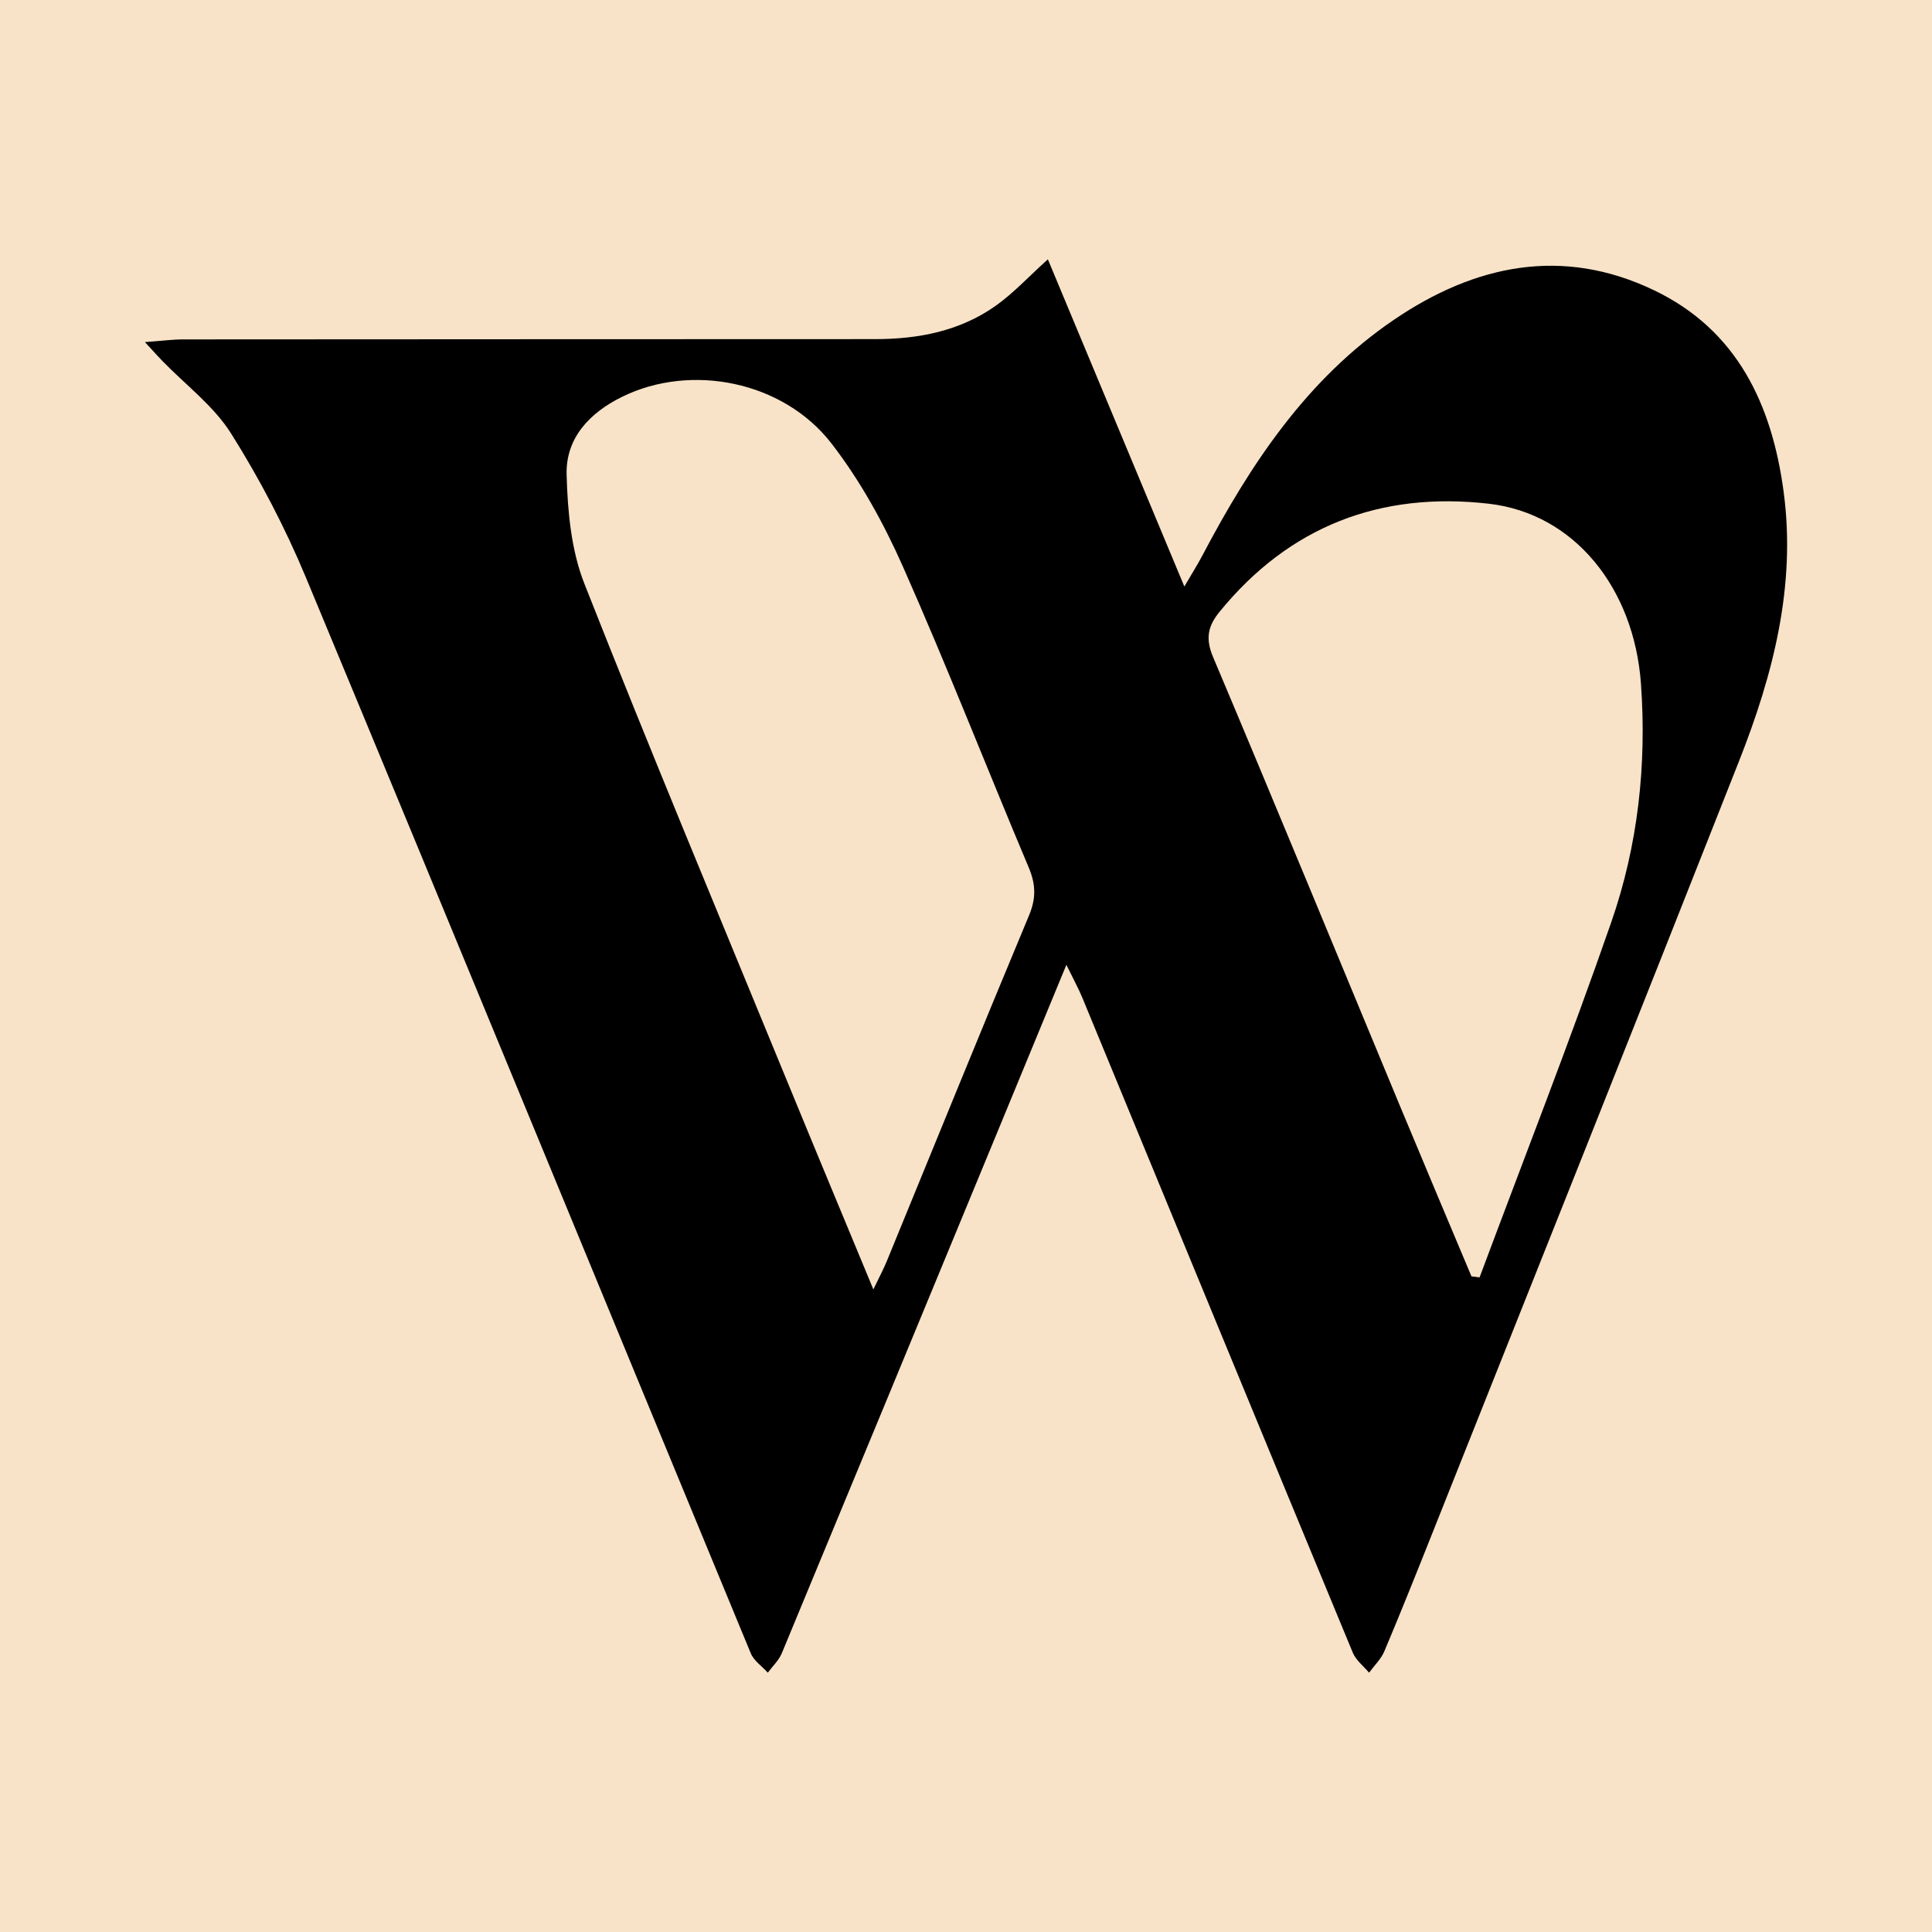
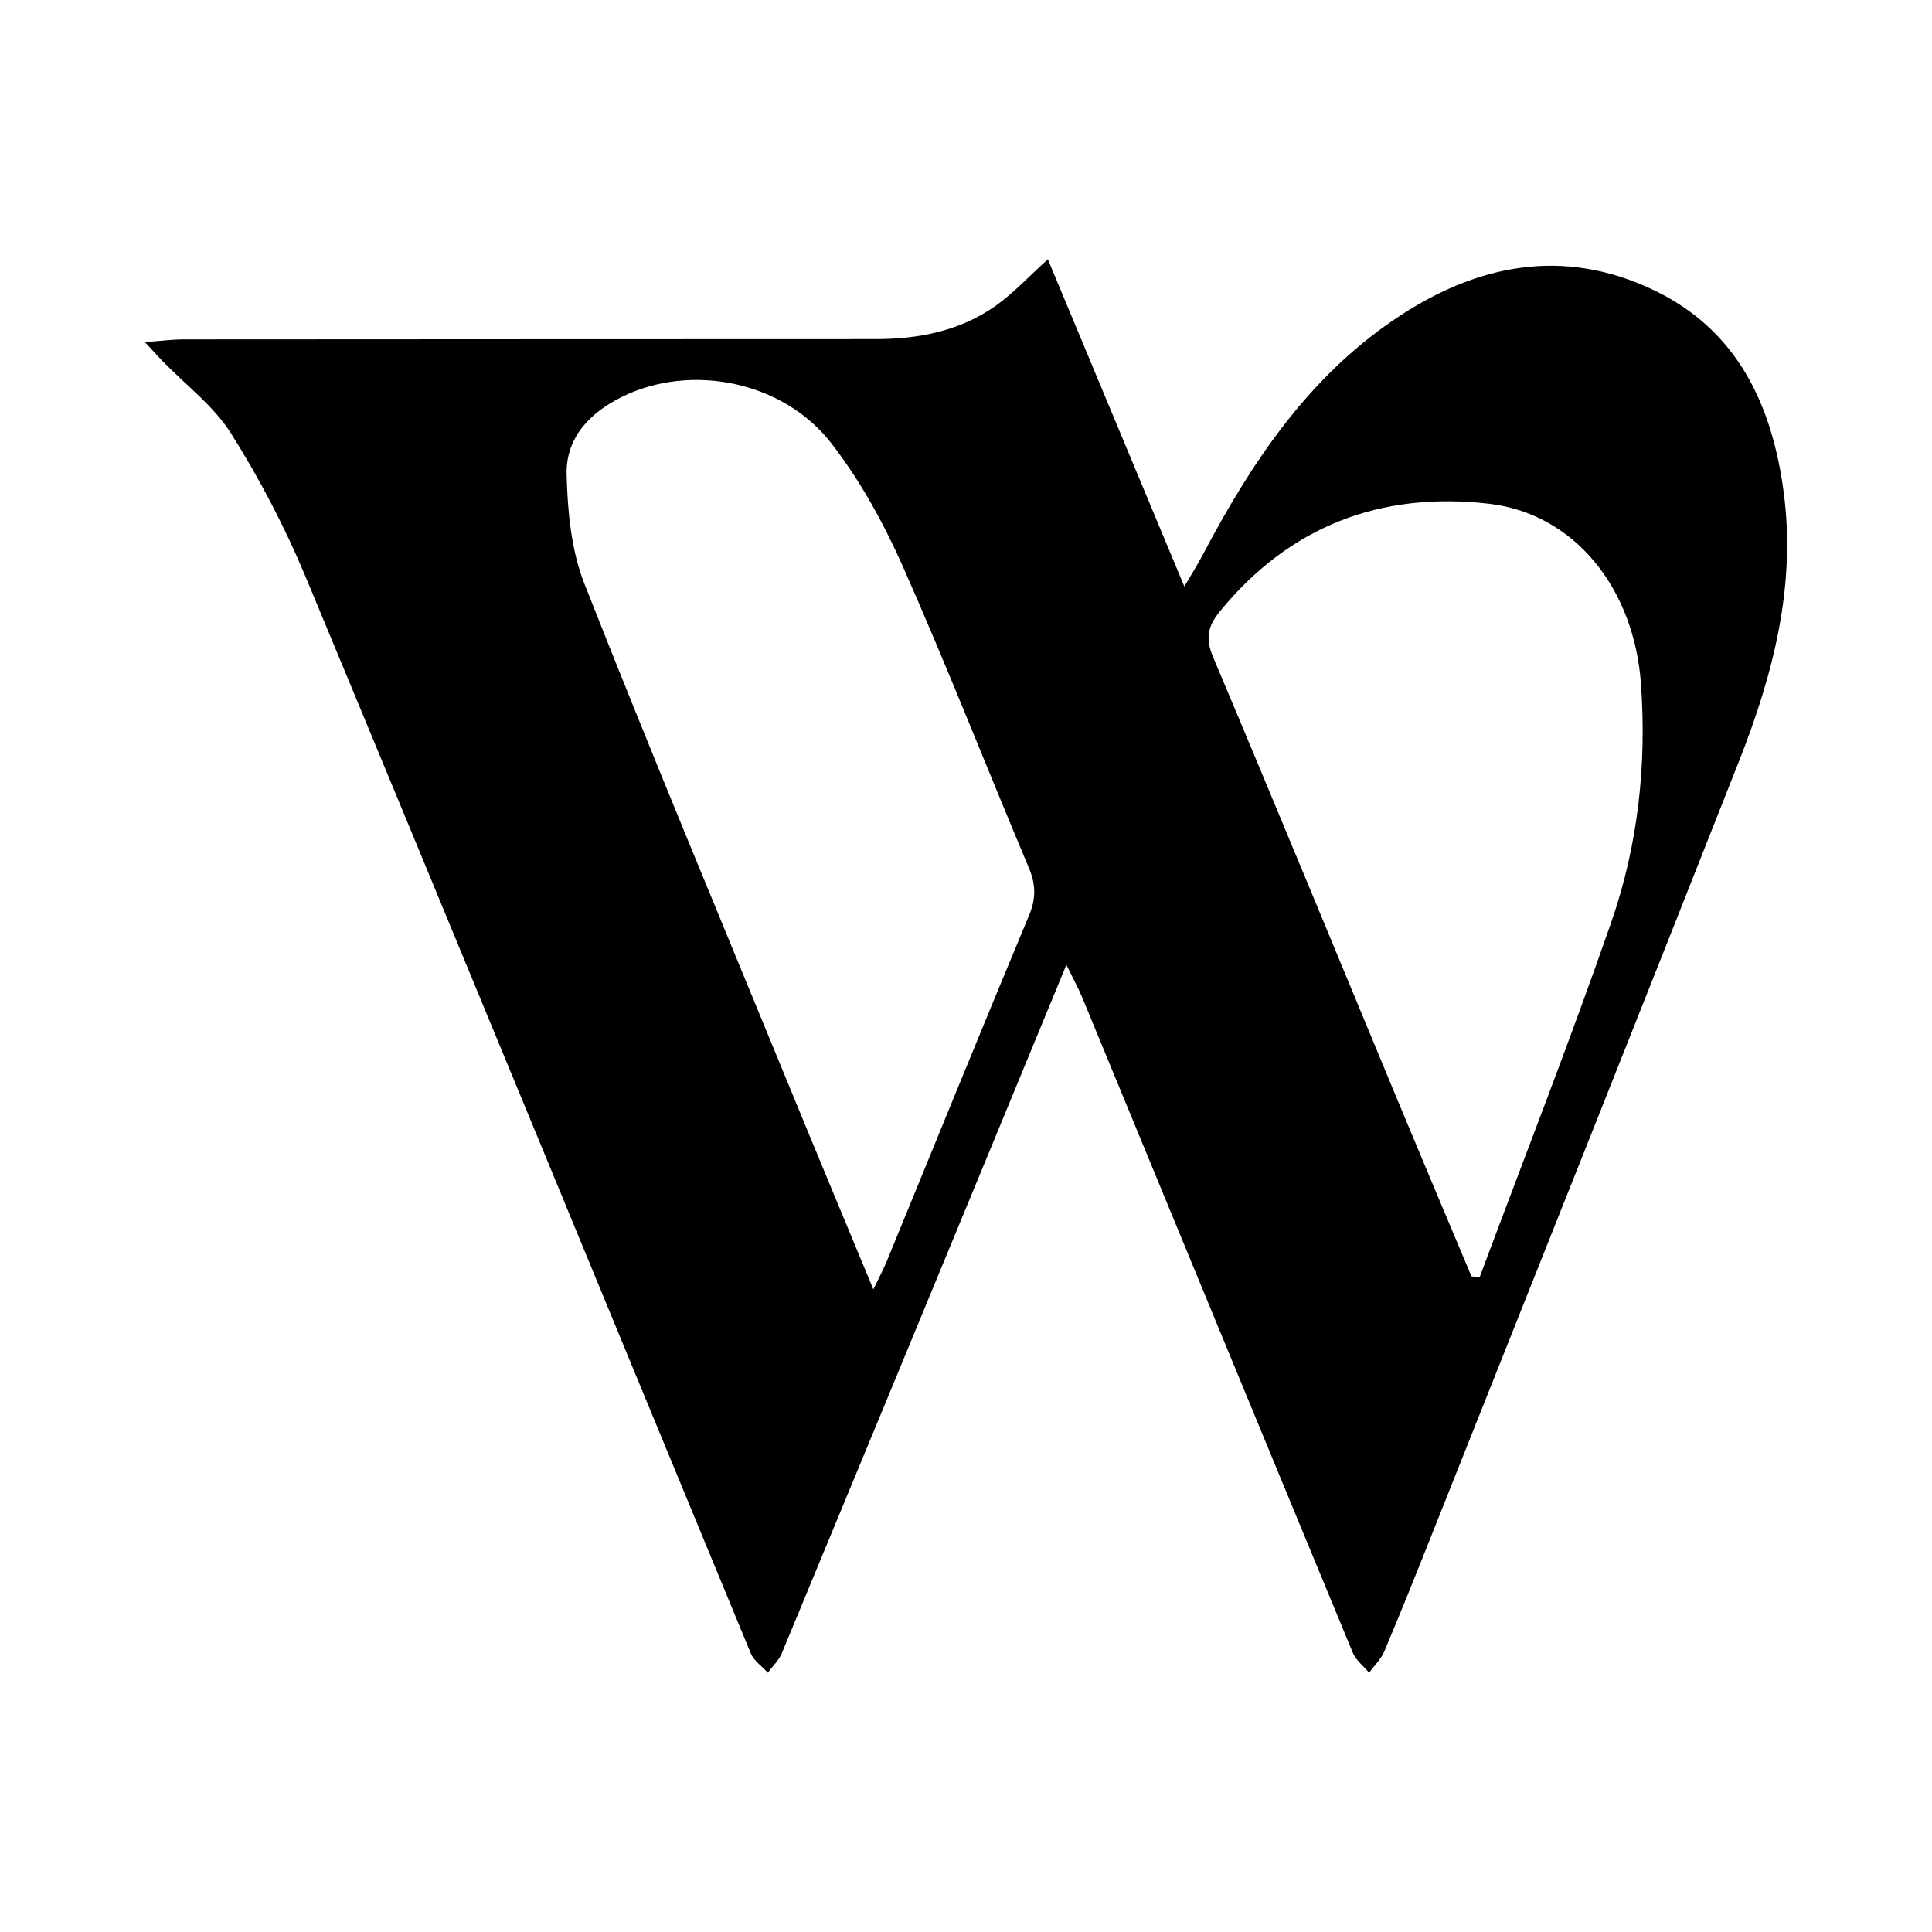
<svg xmlns="http://www.w3.org/2000/svg" version="1.1" id="Layer_1" x="0px" y="0px" width="200px" height="200px" viewBox="0 0 200 200" enable-background="new 0 0 200 200" xml:space="preserve">
-   <rect fill="#F8E3C8" width="200" height="200" />
  <g>
    <path d="M110.392,99.878c-2.702,6.549-5.125,12.426-7.551,18.301c-7.295,17.66-14.585,35.322-21.911,52.969   c-0.308,0.741-0.957,1.341-1.447,2.007c-0.6-0.665-1.442-1.229-1.765-2.009C62.365,134.042,47.106,96.899,31.685,59.823   c-2.151-5.171-4.78-10.208-7.762-14.946c-1.805-2.868-4.717-5.038-7.128-7.526c-0.429-0.443-0.839-0.905-1.795-1.938   c1.785-0.13,2.869-0.277,3.953-0.278c23.886-0.019,47.772-0.019,71.658-0.029c4.455-0.002,8.734-0.824,12.428-3.427   c1.862-1.312,3.436-3.033,5.435-4.834c4.581,10.982,9.228,22.121,14.129,33.87c0.788-1.349,1.366-2.259,1.866-3.209   c4.978-9.452,10.802-18.256,19.808-24.389c8.399-5.719,17.467-7.625,26.971-3.059c8.612,4.138,12.189,11.852,13.394,20.86   c1.3,9.726-1.09,18.925-4.606,27.842c-10.529,26.71-21.184,53.37-31.797,80.047c-1.613,4.055-3.234,8.109-4.931,12.13   c-0.345,0.817-1.046,1.484-1.583,2.22c-0.572-0.686-1.357-1.282-1.684-2.07c-9.357-22.586-18.666-45.192-27.994-67.791   C111.66,102.356,111.164,101.462,110.392,99.878z M90.41,133.478c0.589-1.232,1.041-2.069,1.4-2.944   c4.901-11.932,9.75-23.885,14.722-35.788c0.739-1.769,0.691-3.209-0.038-4.94c-4.368-10.366-8.461-20.852-13.016-31.134   c-1.985-4.481-4.417-8.905-7.406-12.767c-5.012-6.475-14.544-8.32-21.644-4.841c-3.37,1.651-5.874,4.261-5.772,8.07   c0.102,3.791,0.468,7.812,1.839,11.291c6.824,17.323,14.009,34.503,21.083,51.727C84.447,119.139,87.355,126.107,90.41,133.478z    M152.324,132.126c0.28,0.036,0.561,0.072,0.841,0.108c4.57-12.251,9.348-24.429,13.636-36.778   c2.754-7.932,3.678-16.234,3.07-24.678c-0.714-9.919-6.914-17.622-15.756-18.633c-11.193-1.28-20.626,2.309-27.864,11.184   c-1.226,1.503-1.478,2.786-0.669,4.702c6.525,15.451,12.902,30.964,19.34,46.452C147.37,120.373,149.855,126.246,152.324,132.126z" />
  </g>
</svg>